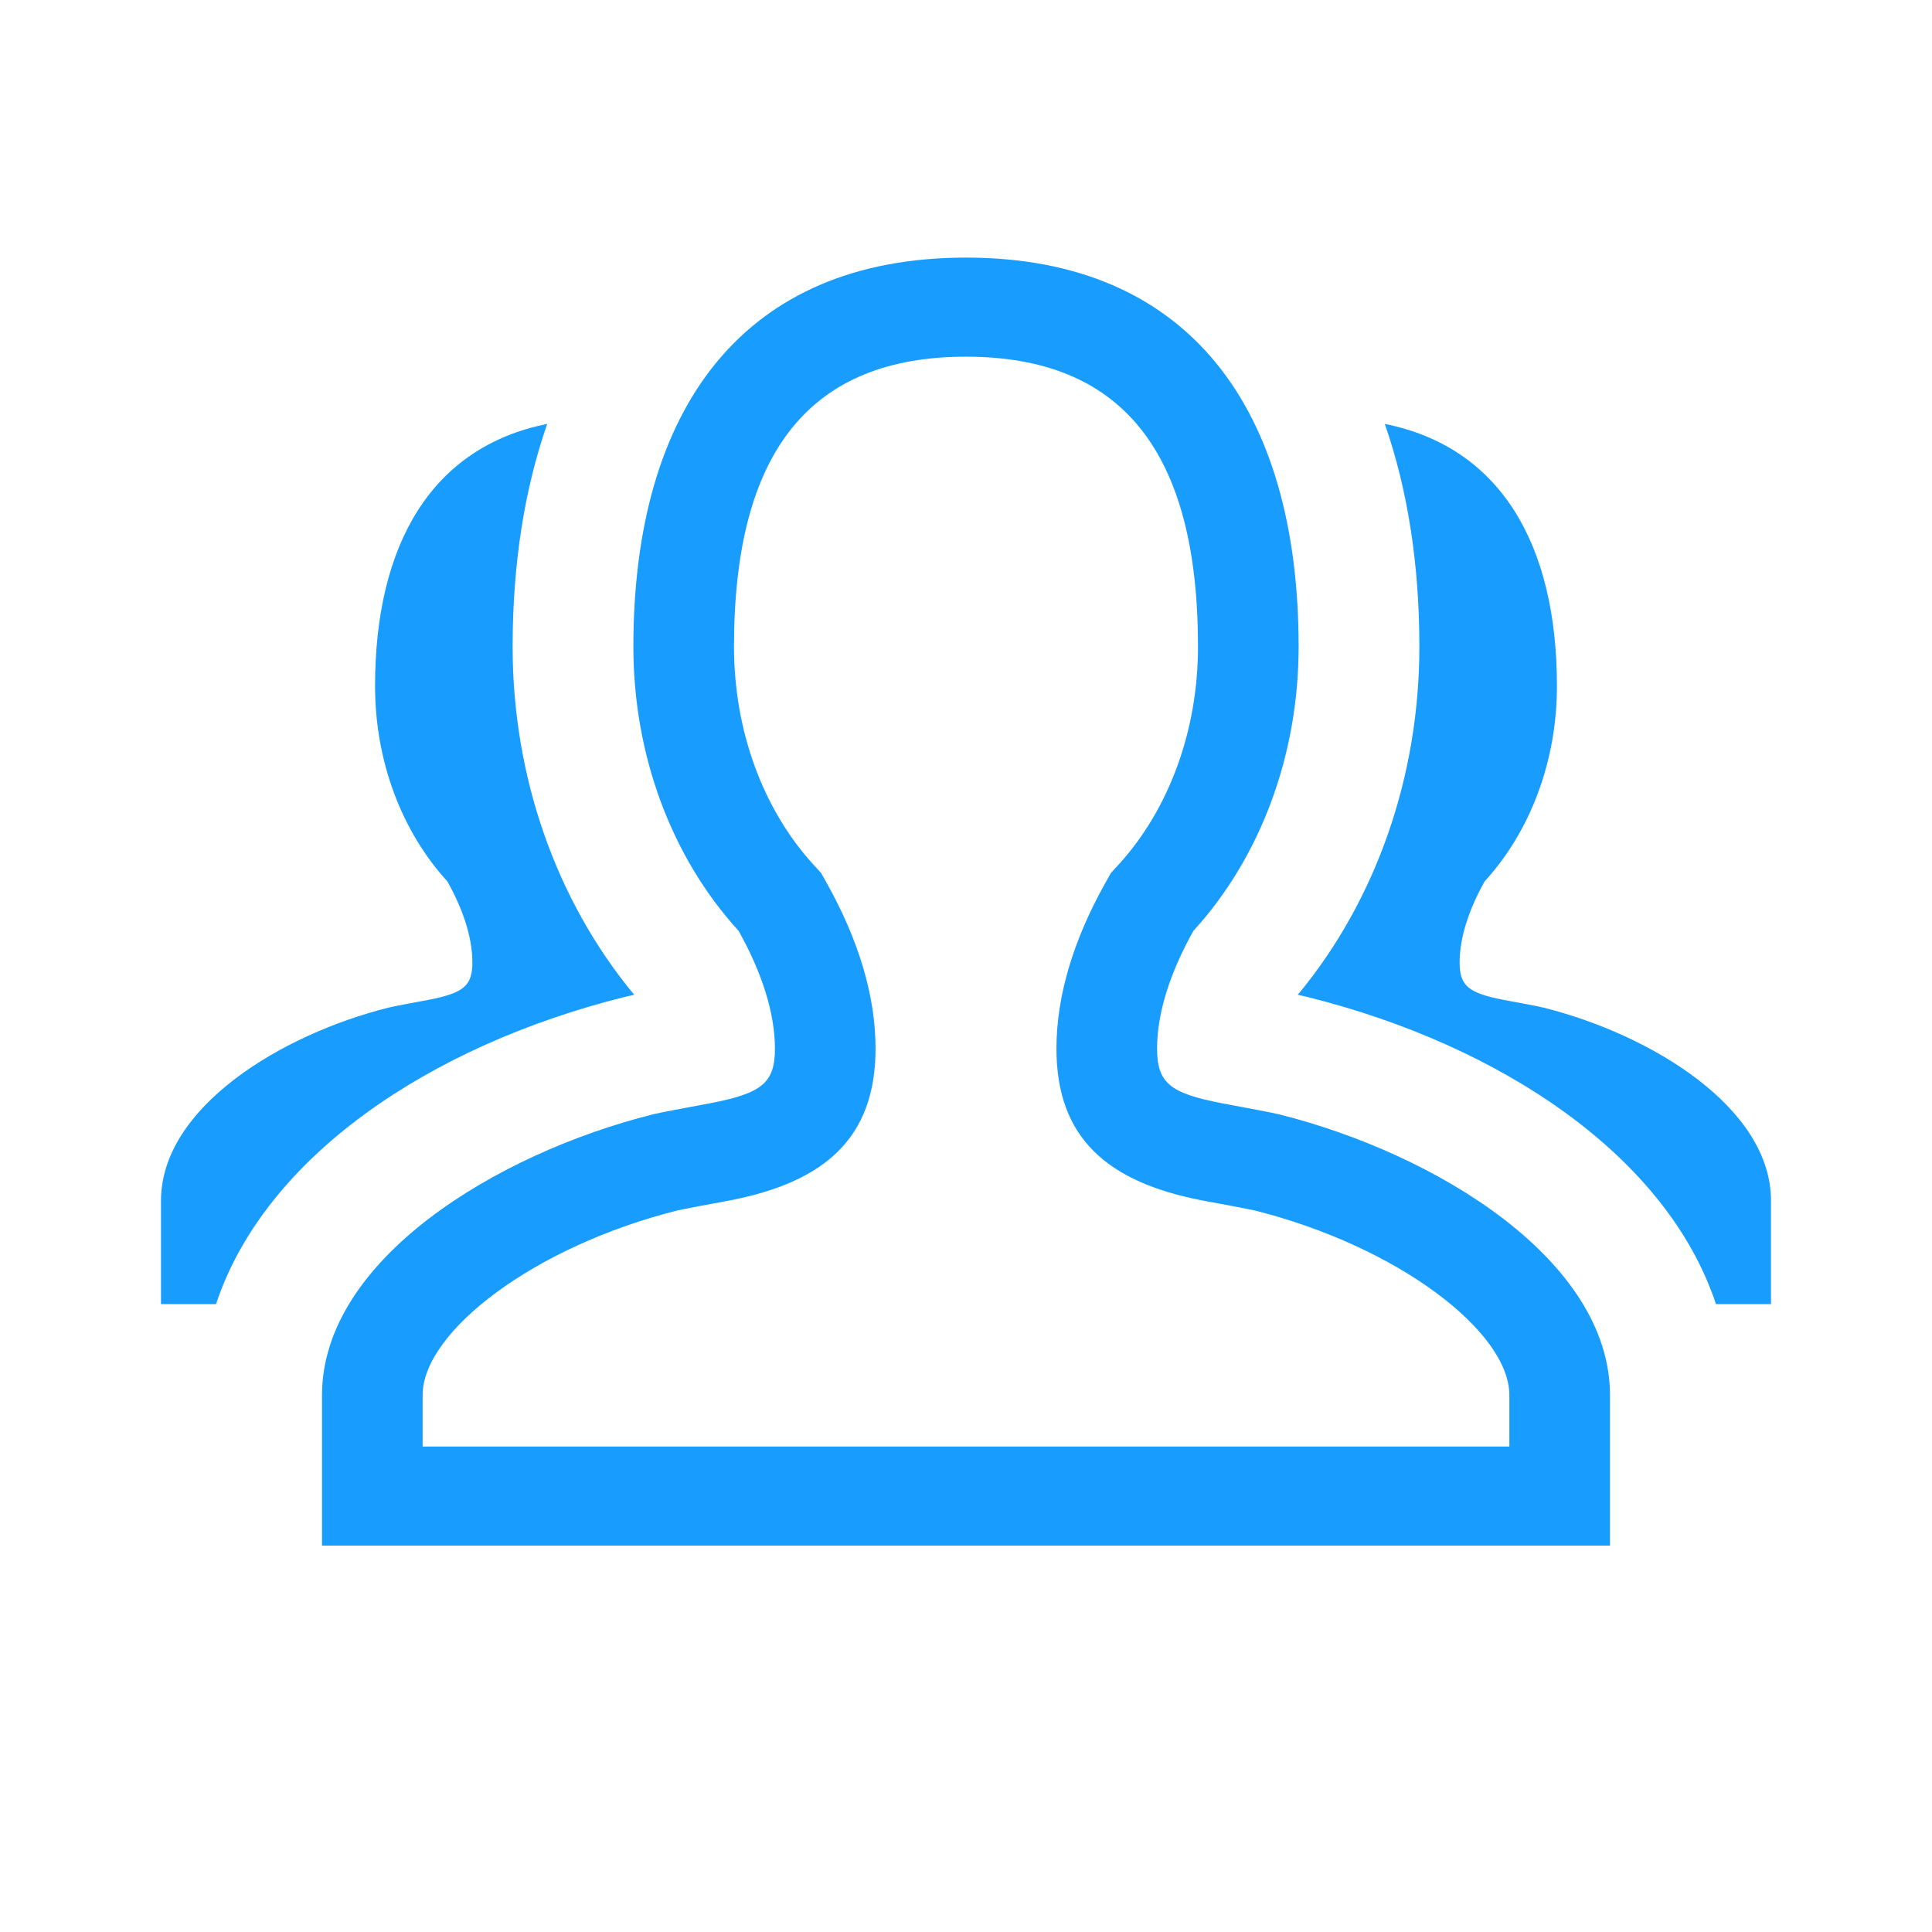
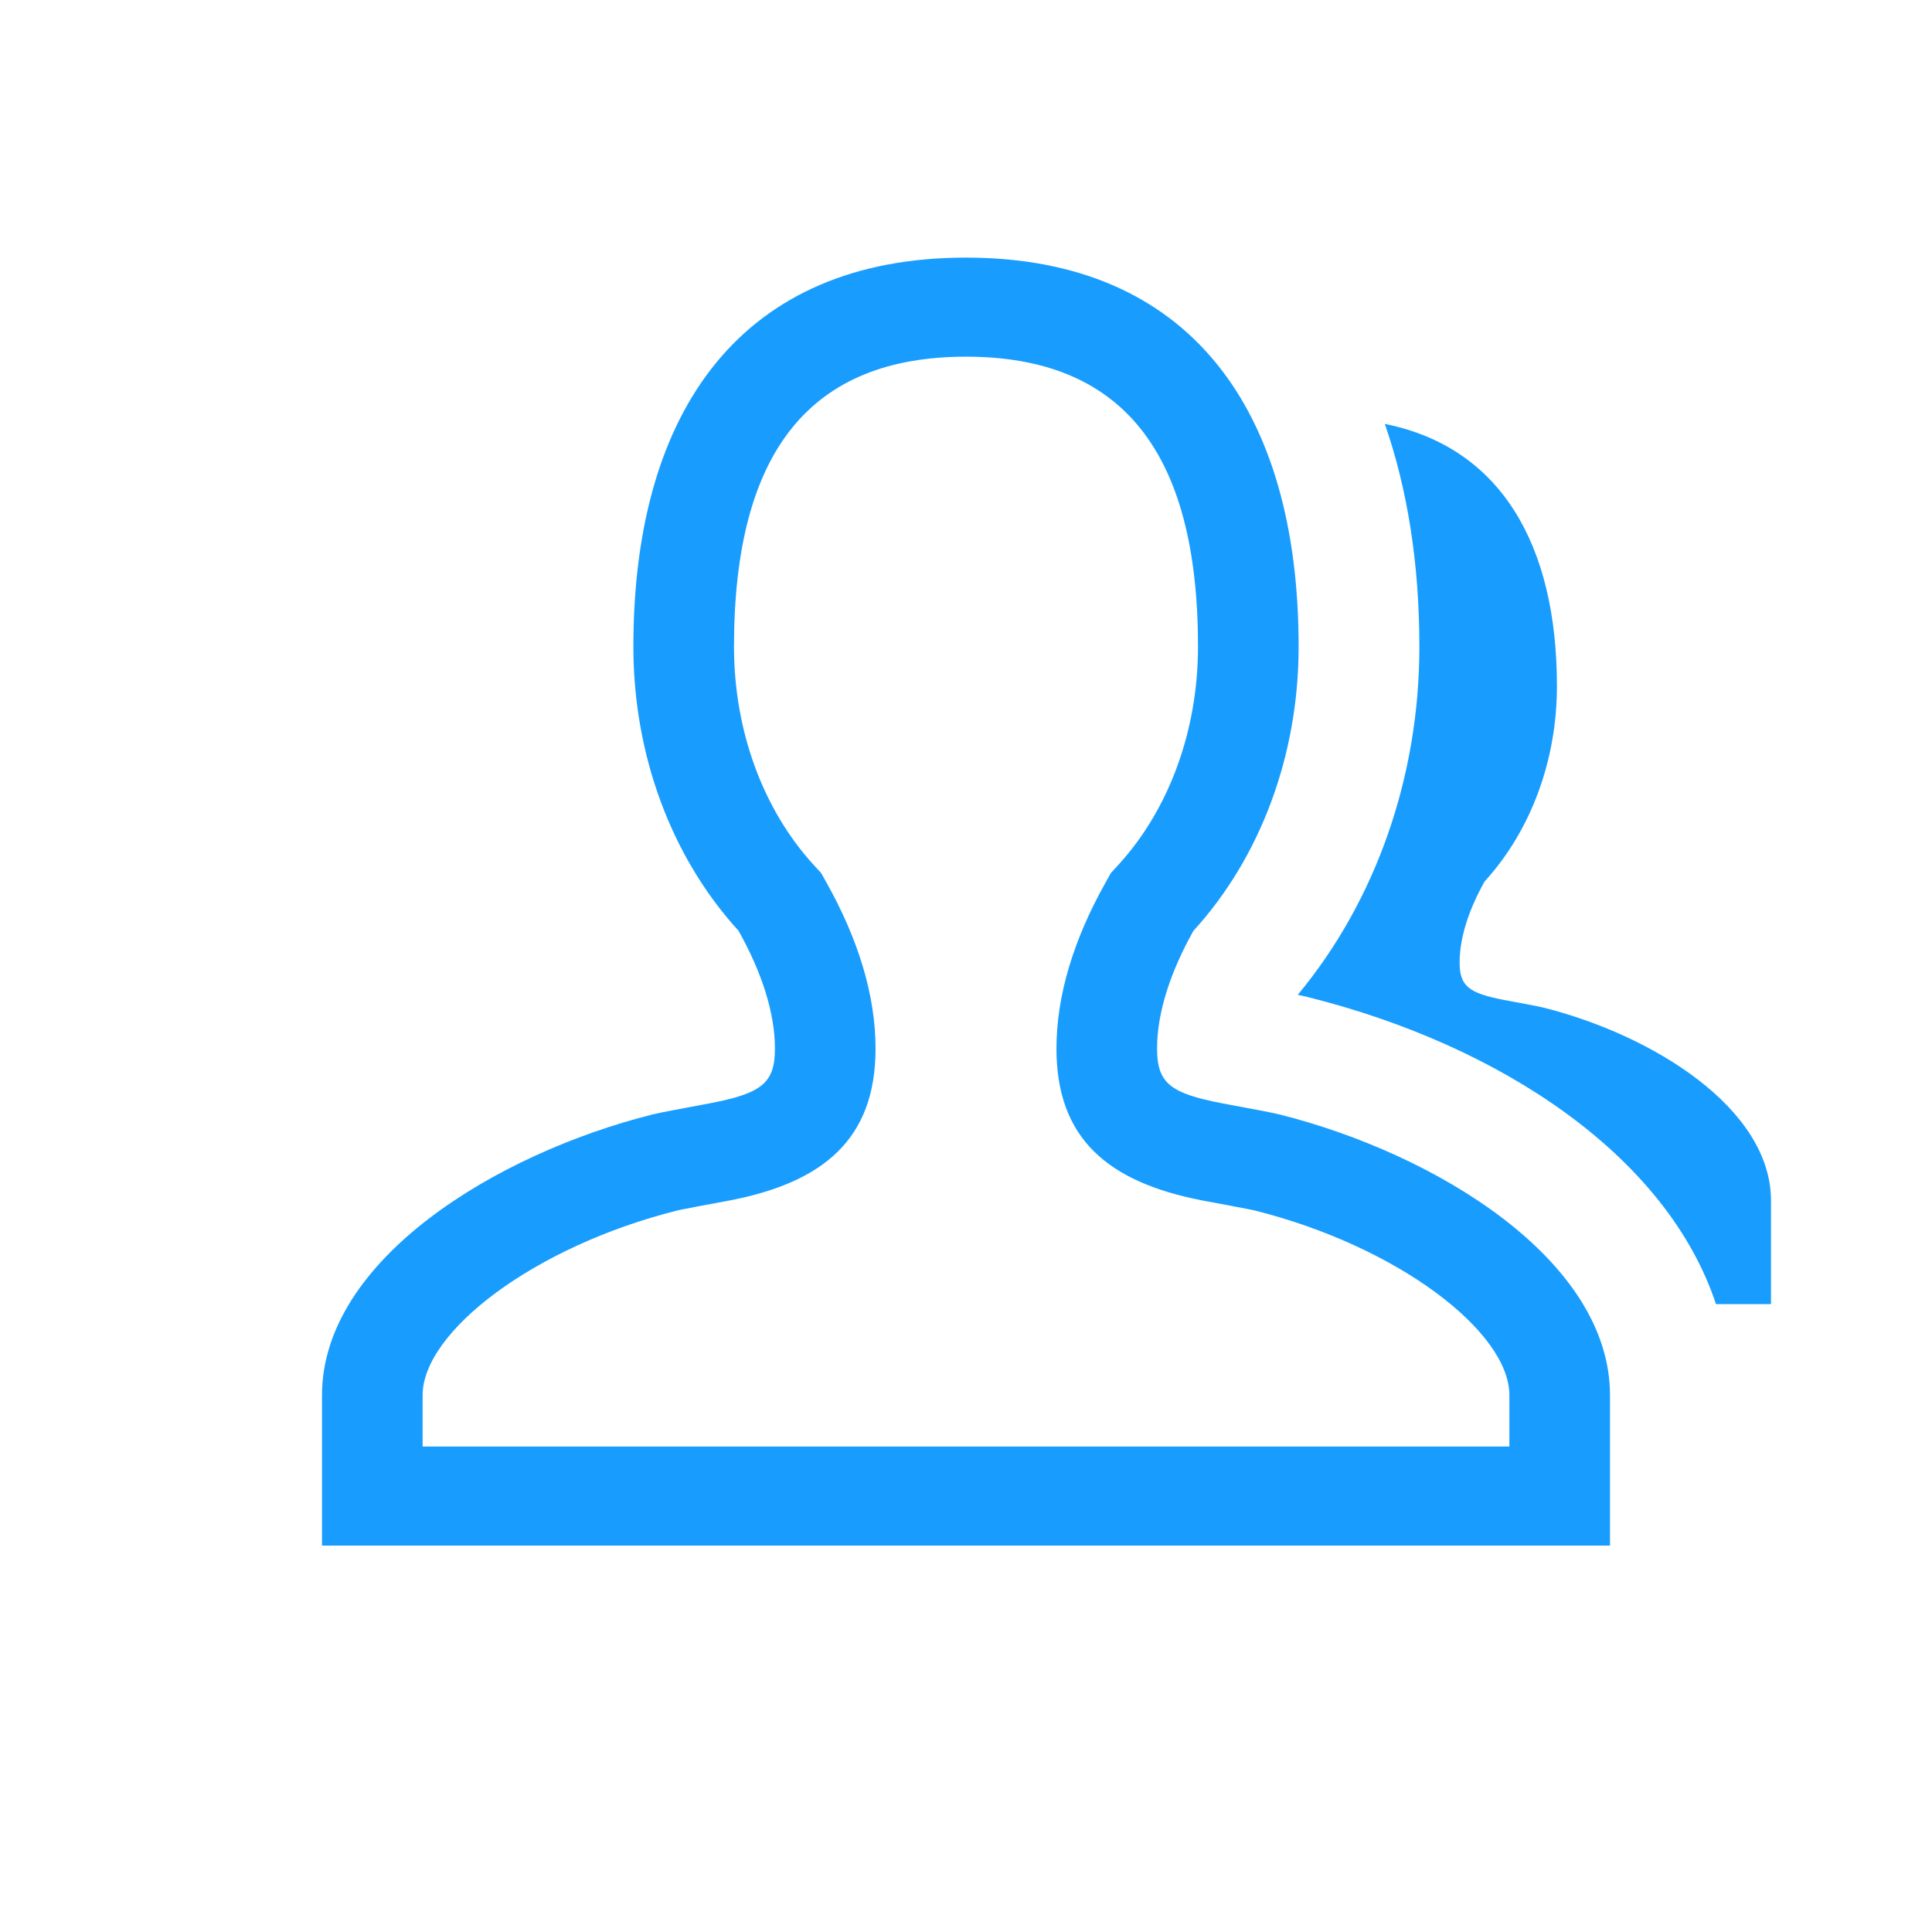
<svg xmlns="http://www.w3.org/2000/svg" width="60" height="60" viewBox="0 0 60 60" fill="none">
  <path d="M40.33 20.083C40.33 23.466 39.136 26.638 37.062 28.909C36.356 30.17 35.934 31.435 35.934 32.565C35.934 33.634 36.342 33.95 37.928 34.259C37.971 34.268 38.077 34.287 38.215 34.313C38.671 34.398 39.495 34.55 39.727 34.608C44.6 35.829 50 39.132 50 43.329V48H10V43.329C10 39.132 15.4 35.829 20.273 34.608C20.505 34.55 21.329 34.398 21.785 34.313C21.924 34.287 22.029 34.268 22.072 34.259C23.658 33.95 24.066 33.634 24.066 32.565C24.066 31.435 23.644 30.17 22.938 28.909C20.864 26.638 19.67 23.466 19.67 20.083C19.67 12.696 23.069 8 30 8C36.931 8 40.33 12.696 40.33 20.083ZM13.125 44.923H46.875V43.329C46.875 41.36 43.417 38.708 38.956 37.59C38.922 37.582 38.659 37.529 38.32 37.465L38.258 37.453L37.32 37.278C34.415 36.71 32.809 35.366 32.809 32.565C32.809 30.893 33.357 29.153 34.325 27.424L34.498 27.114L34.738 26.852C36.297 25.145 37.205 22.703 37.205 20.083C37.205 13.996 34.816 11.077 30 11.077C25.184 11.077 22.795 13.996 22.795 20.083C22.795 22.703 23.703 25.145 25.262 26.852L25.502 27.114L25.675 27.424C26.643 29.153 27.191 30.893 27.191 32.565C27.191 35.366 25.585 36.71 22.68 37.278L21.742 37.453L21.68 37.465C21.341 37.529 21.078 37.582 21.044 37.59C16.583 38.708 13.125 41.36 13.125 43.329V44.923Z" fill="#189DFF" />
-   <path d="M19.697 30.895C19.564 30.923 19.456 30.947 19.362 30.971C13.373 32.471 8.233 35.907 6.709 40.5H5V37.289C5 34.403 8.713 32.133 12.063 31.293C12.222 31.253 12.789 31.148 13.102 31.09L13.3 31.053C14.39 30.84 14.67 30.623 14.67 29.888C14.67 29.112 14.38 28.242 13.895 27.375C12.469 25.814 11.648 23.633 11.648 21.307C11.648 16.897 13.41 13.882 16.994 13.165C16.286 15.195 15.92 17.52 15.92 20.083C15.92 24.111 17.264 27.964 19.697 30.895Z" fill="#189DFF" />
  <path d="M55 40.5H53.291C51.767 35.907 46.627 32.471 40.638 30.971C40.544 30.947 40.436 30.923 40.303 30.895C42.736 27.964 44.08 24.111 44.08 20.083C44.08 17.52 43.714 15.195 43.006 13.165C46.59 13.882 48.352 16.897 48.352 21.307C48.352 23.633 47.531 25.814 46.105 27.375C45.62 28.242 45.33 29.112 45.33 29.888C45.33 30.623 45.61 30.84 46.7 31.053L46.898 31.09C47.211 31.148 47.778 31.253 47.937 31.293C51.287 32.133 55 34.403 55 37.289V40.5Z" fill="#189DFF" />
</svg>